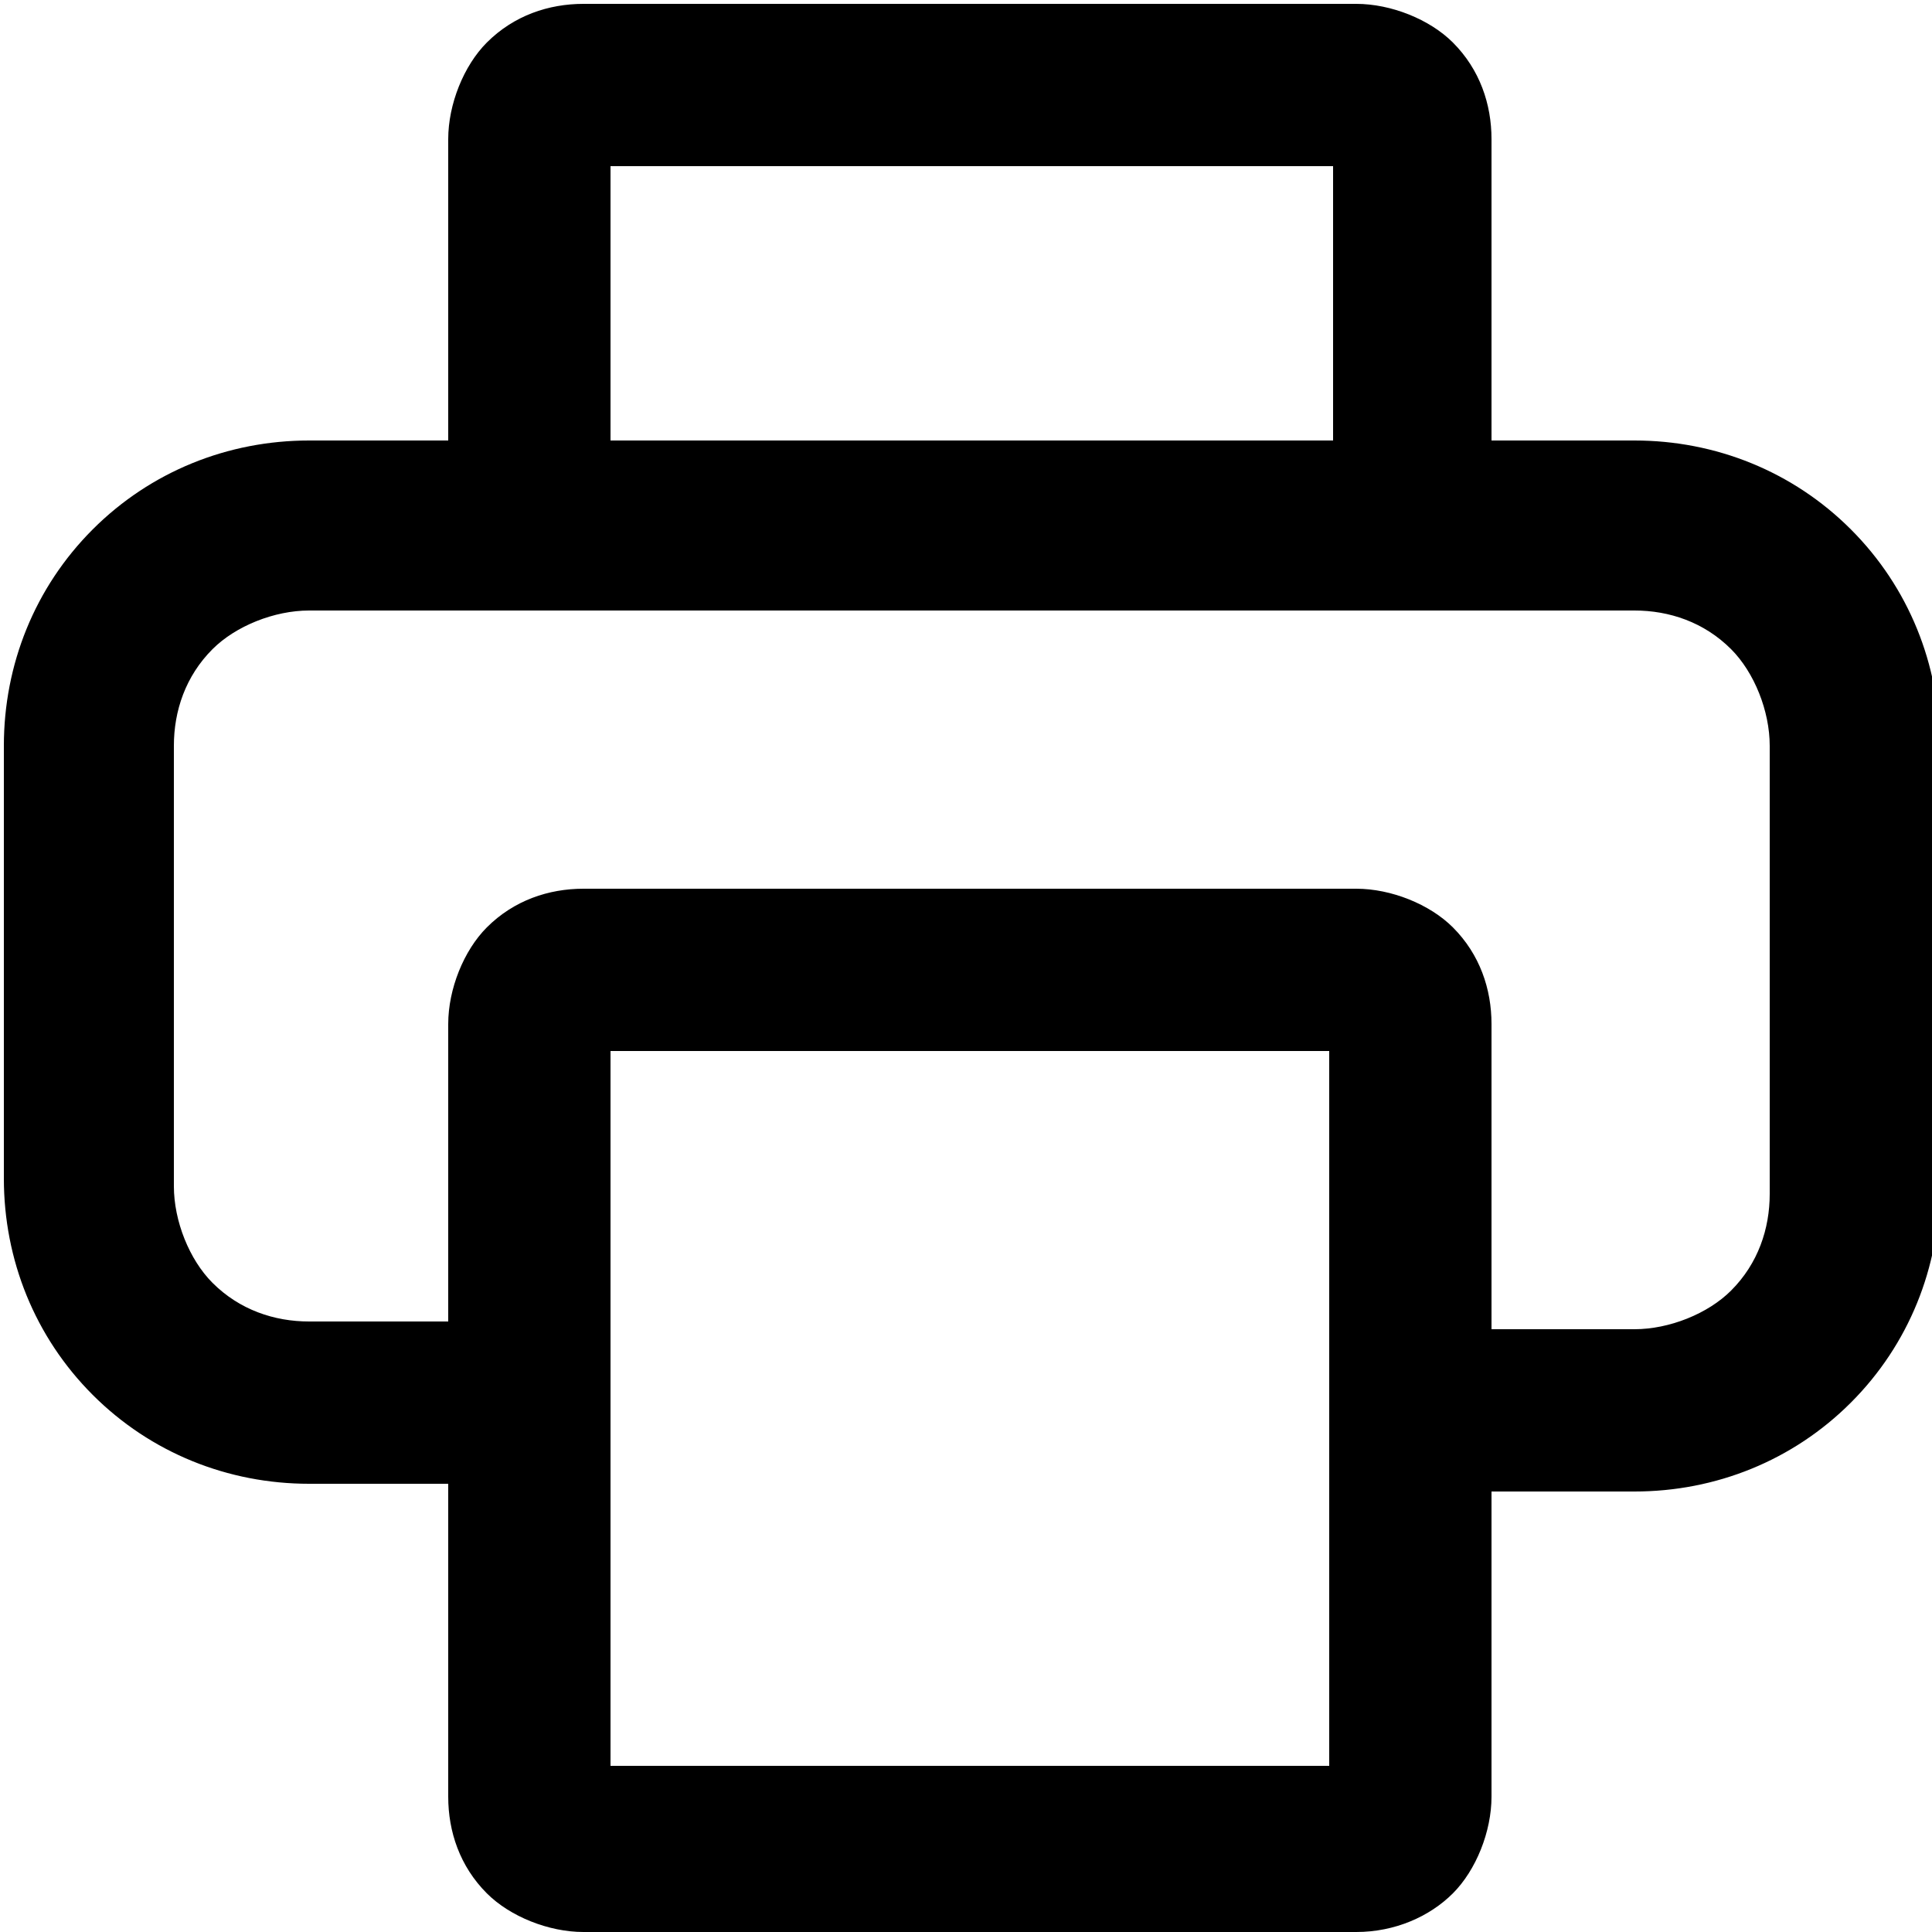
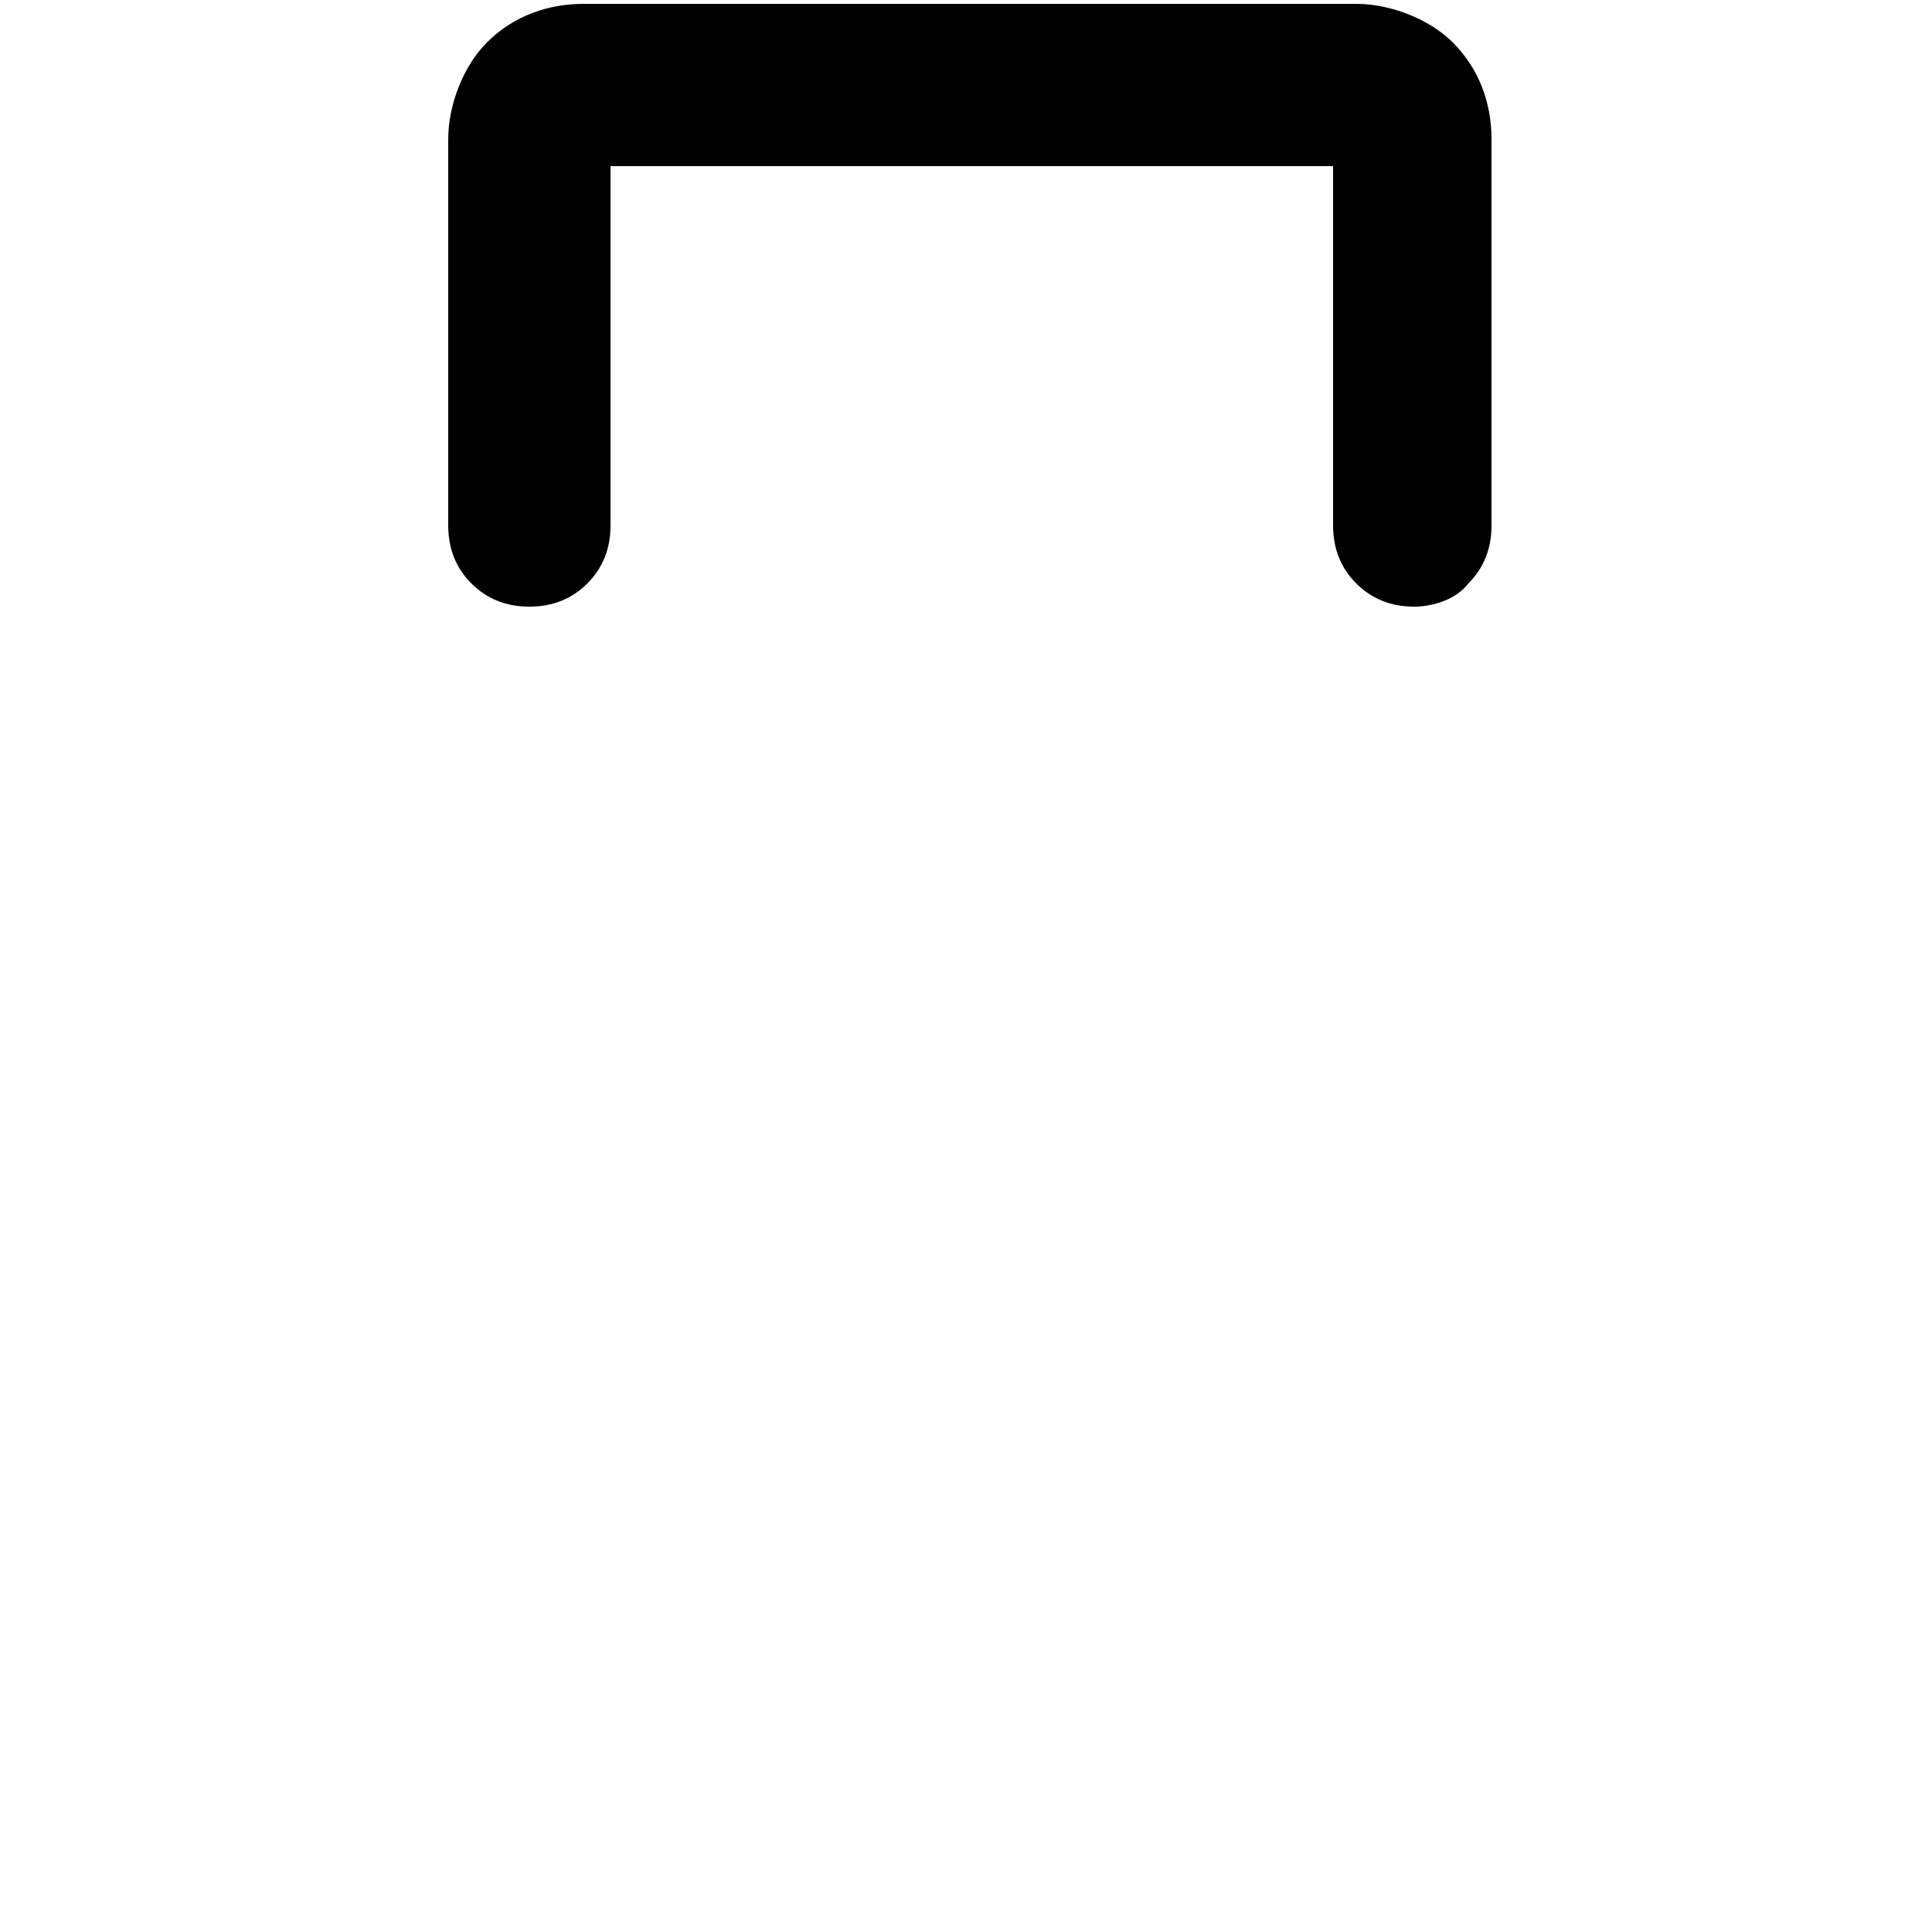
<svg xmlns="http://www.w3.org/2000/svg" version="1.1" id="Layer_1" x="0px" y="0px" viewBox="0 0 50 50" style="enable-background:new 0 0 50 50;" xml:space="preserve">
-   <path d="M42.3,38.6h-5.7c-0.6,0-1.1-0.2-1.5-0.6c-0.4-0.4-0.6-0.9-0.6-1.5c0-0.6,0.2-1.1,0.6-1.5c0.4-0.4,0.9-0.6,1.5-0.6h5.7  c0.9,0,1.9-0.4,2.5-1c0.7-0.7,1-1.6,1-2.5V19.3c0-0.9-0.4-1.9-1-2.5c-0.7-0.7-1.6-1-2.5-1H8c-0.9,0-1.9,0.4-2.5,1  c-0.7,0.7-1,1.6-1,2.5v11.4c0,0.9,0.4,1.9,1,2.5c0.7,0.7,1.6,1,2.5,1h5.7c0.6,0,1.1,0.2,1.5,0.6c0.4,0.4,0.6,0.9,0.6,1.5  c0,0.6-0.2,1.1-0.6,1.5c-0.4,0.4-0.9,0.6-1.5,0.6H8c-2.1,0-4.1-0.8-5.6-2.3c-1.5-1.5-2.3-3.5-2.3-5.6V19.3c0-2.1,0.8-4.1,2.3-5.6  c1.5-1.5,3.5-2.3,5.6-2.3h34.3c2.1,0,4.1,0.8,5.6,2.3c1.5,1.5,2.3,3.5,2.3,5.6v11.4c0,2.1-0.8,4.1-2.3,5.6  C46.4,37.8,44.4,38.6,42.3,38.6z" />
  <path d="M36.6,15.7c-0.6,0-1.1-0.2-1.5-0.6c-0.4-0.4-0.6-0.9-0.6-1.5V4.3H15.8v9.3c0,0.6-0.2,1.1-0.6,1.5c-0.4,0.4-0.9,0.6-1.5,0.6  c-0.6,0-1.1-0.2-1.5-0.6c-0.4-0.4-0.6-0.9-0.6-1.5v-10c0-0.9,0.4-1.9,1-2.5c0.7-0.7,1.6-1,2.5-1h20c0.9,0,1.9,0.4,2.5,1  c0.7,0.7,1,1.6,1,2.5v10c0,0.6-0.2,1.1-0.6,1.5C37.7,15.5,37.1,15.7,36.6,15.7z" />
-   <path d="M35.1,50h-20c-0.9,0-1.9-0.4-2.5-1c-0.7-0.7-1-1.6-1-2.5v-20c0-0.9,0.4-1.9,1-2.5c0.7-0.7,1.6-1,2.5-1h20  c0.9,0,1.9,0.4,2.5,1c0.7,0.7,1,1.6,1,2.5v20c0,0.9-0.4,1.9-1,2.5C37,49.6,36.1,50,35.1,50z M15.8,45.7h18.6V27.2H15.8V45.7z" />
</svg>